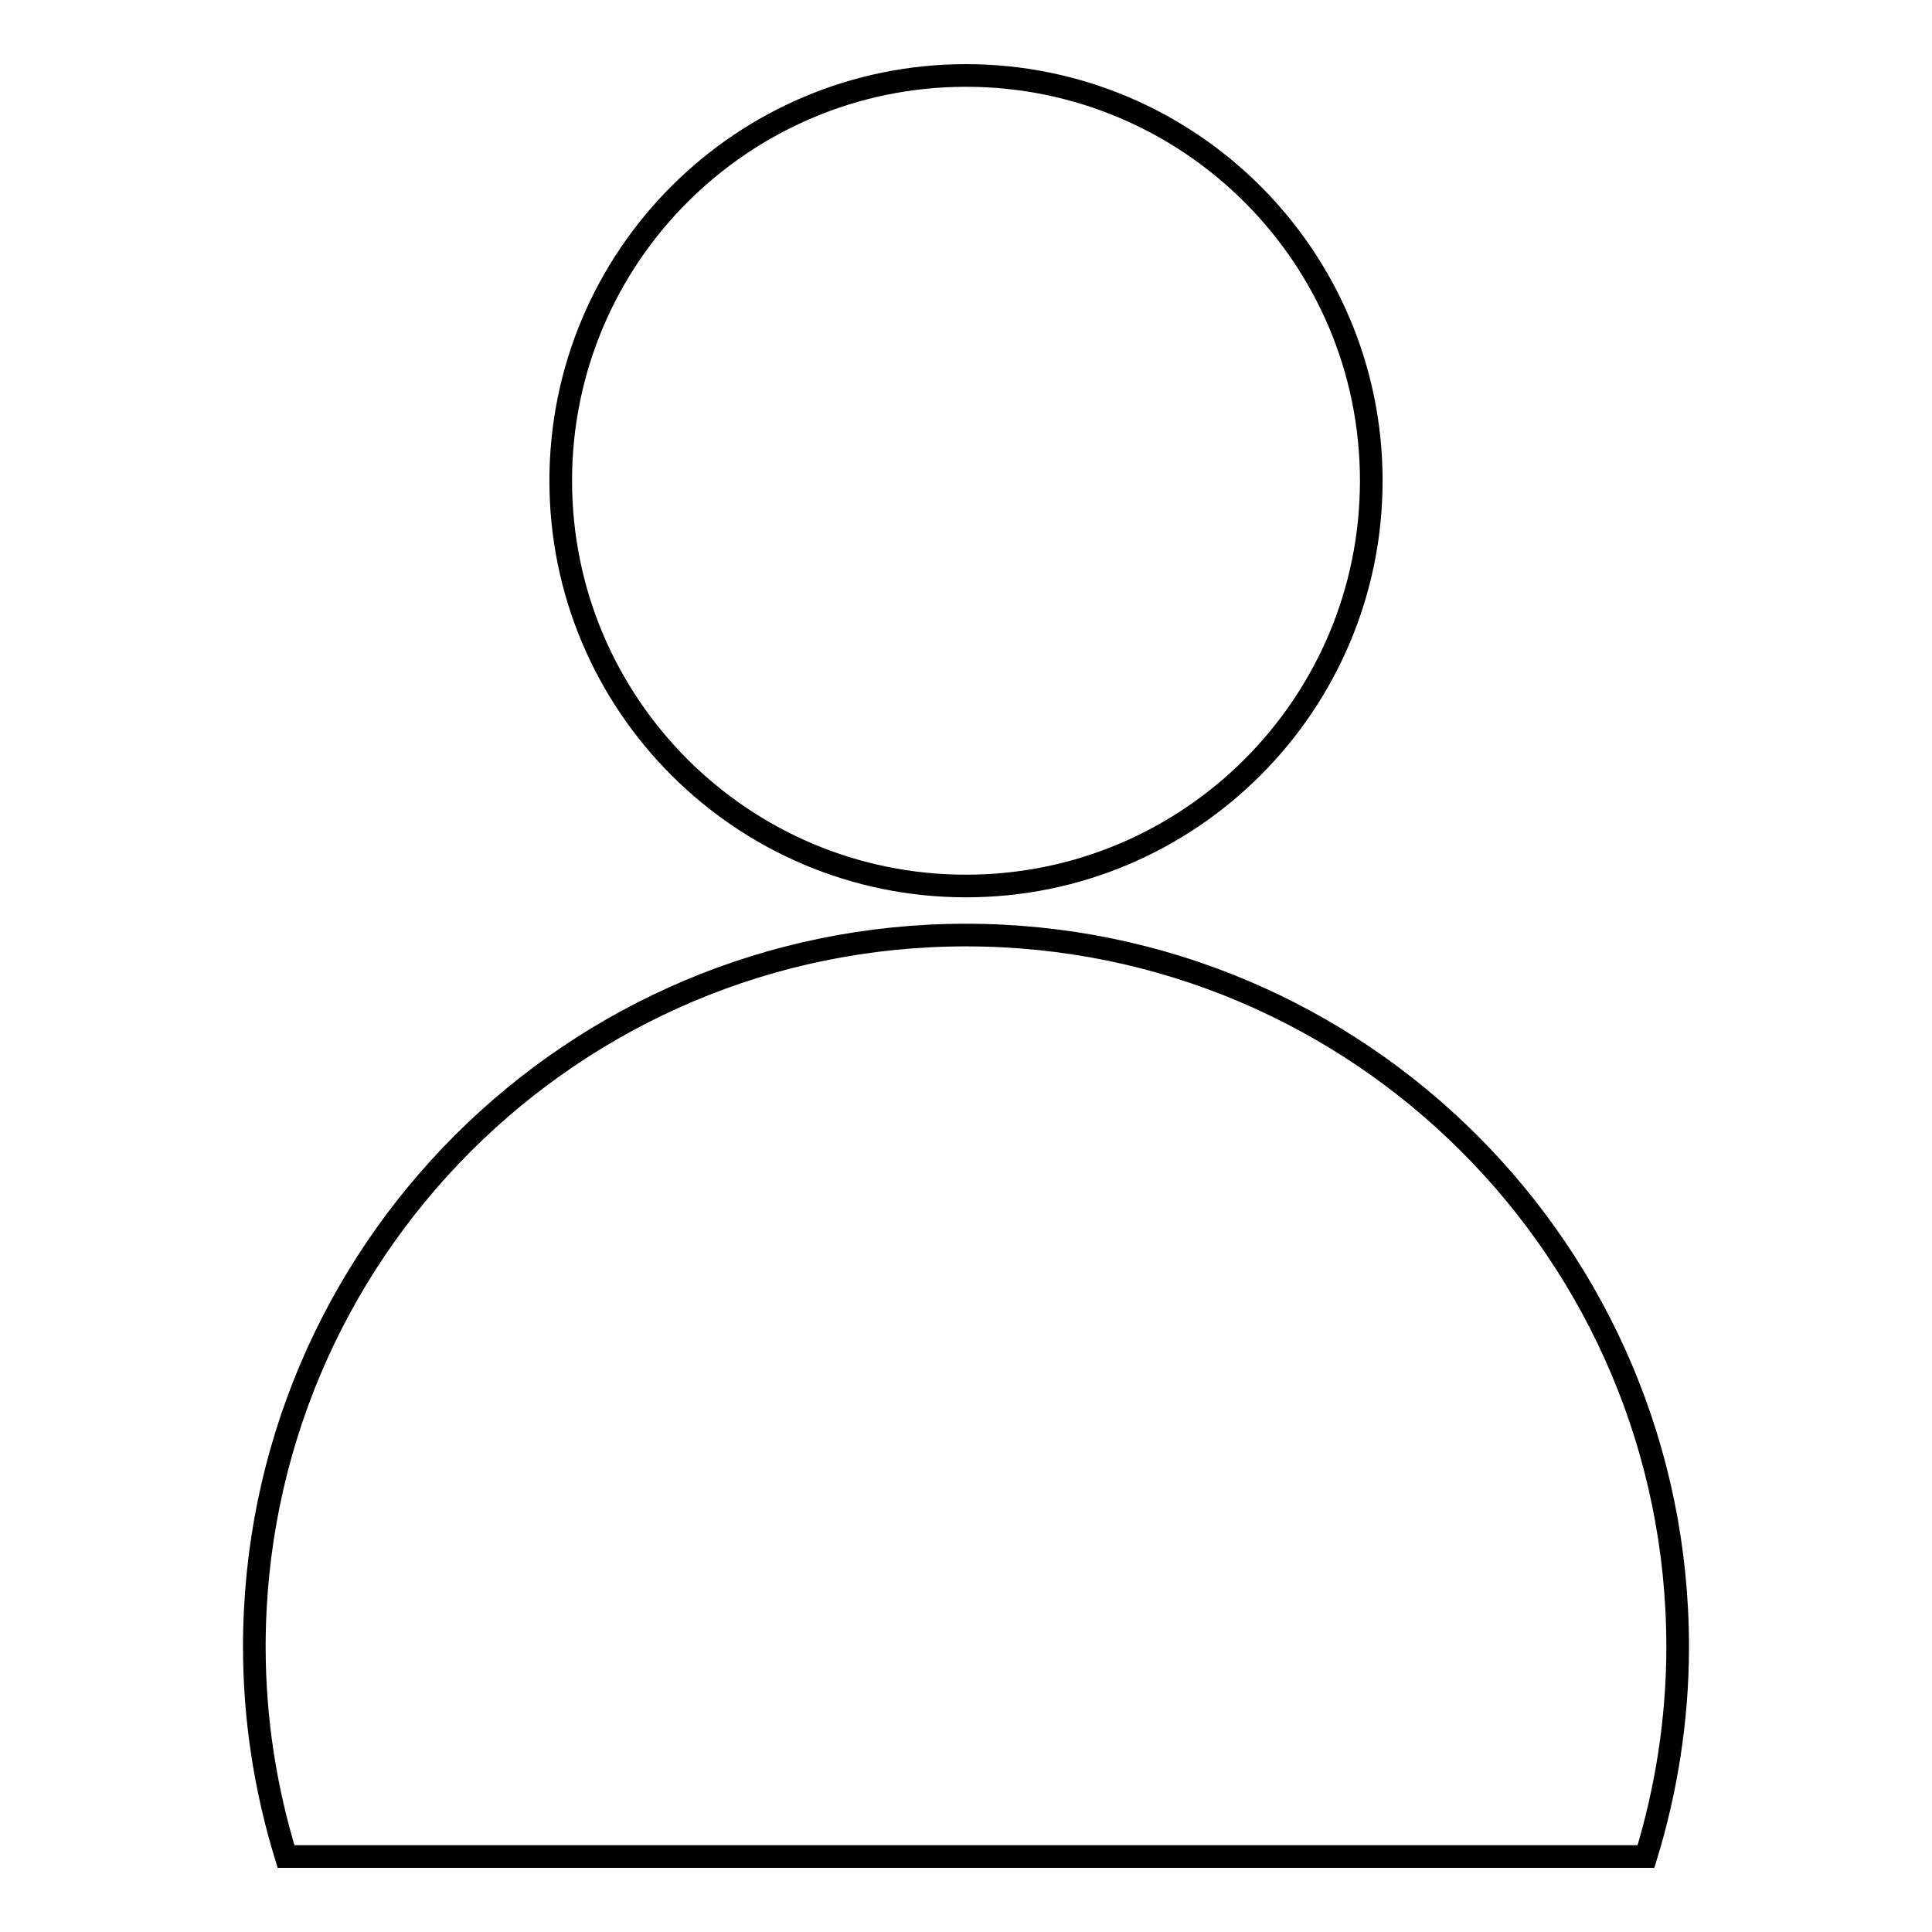
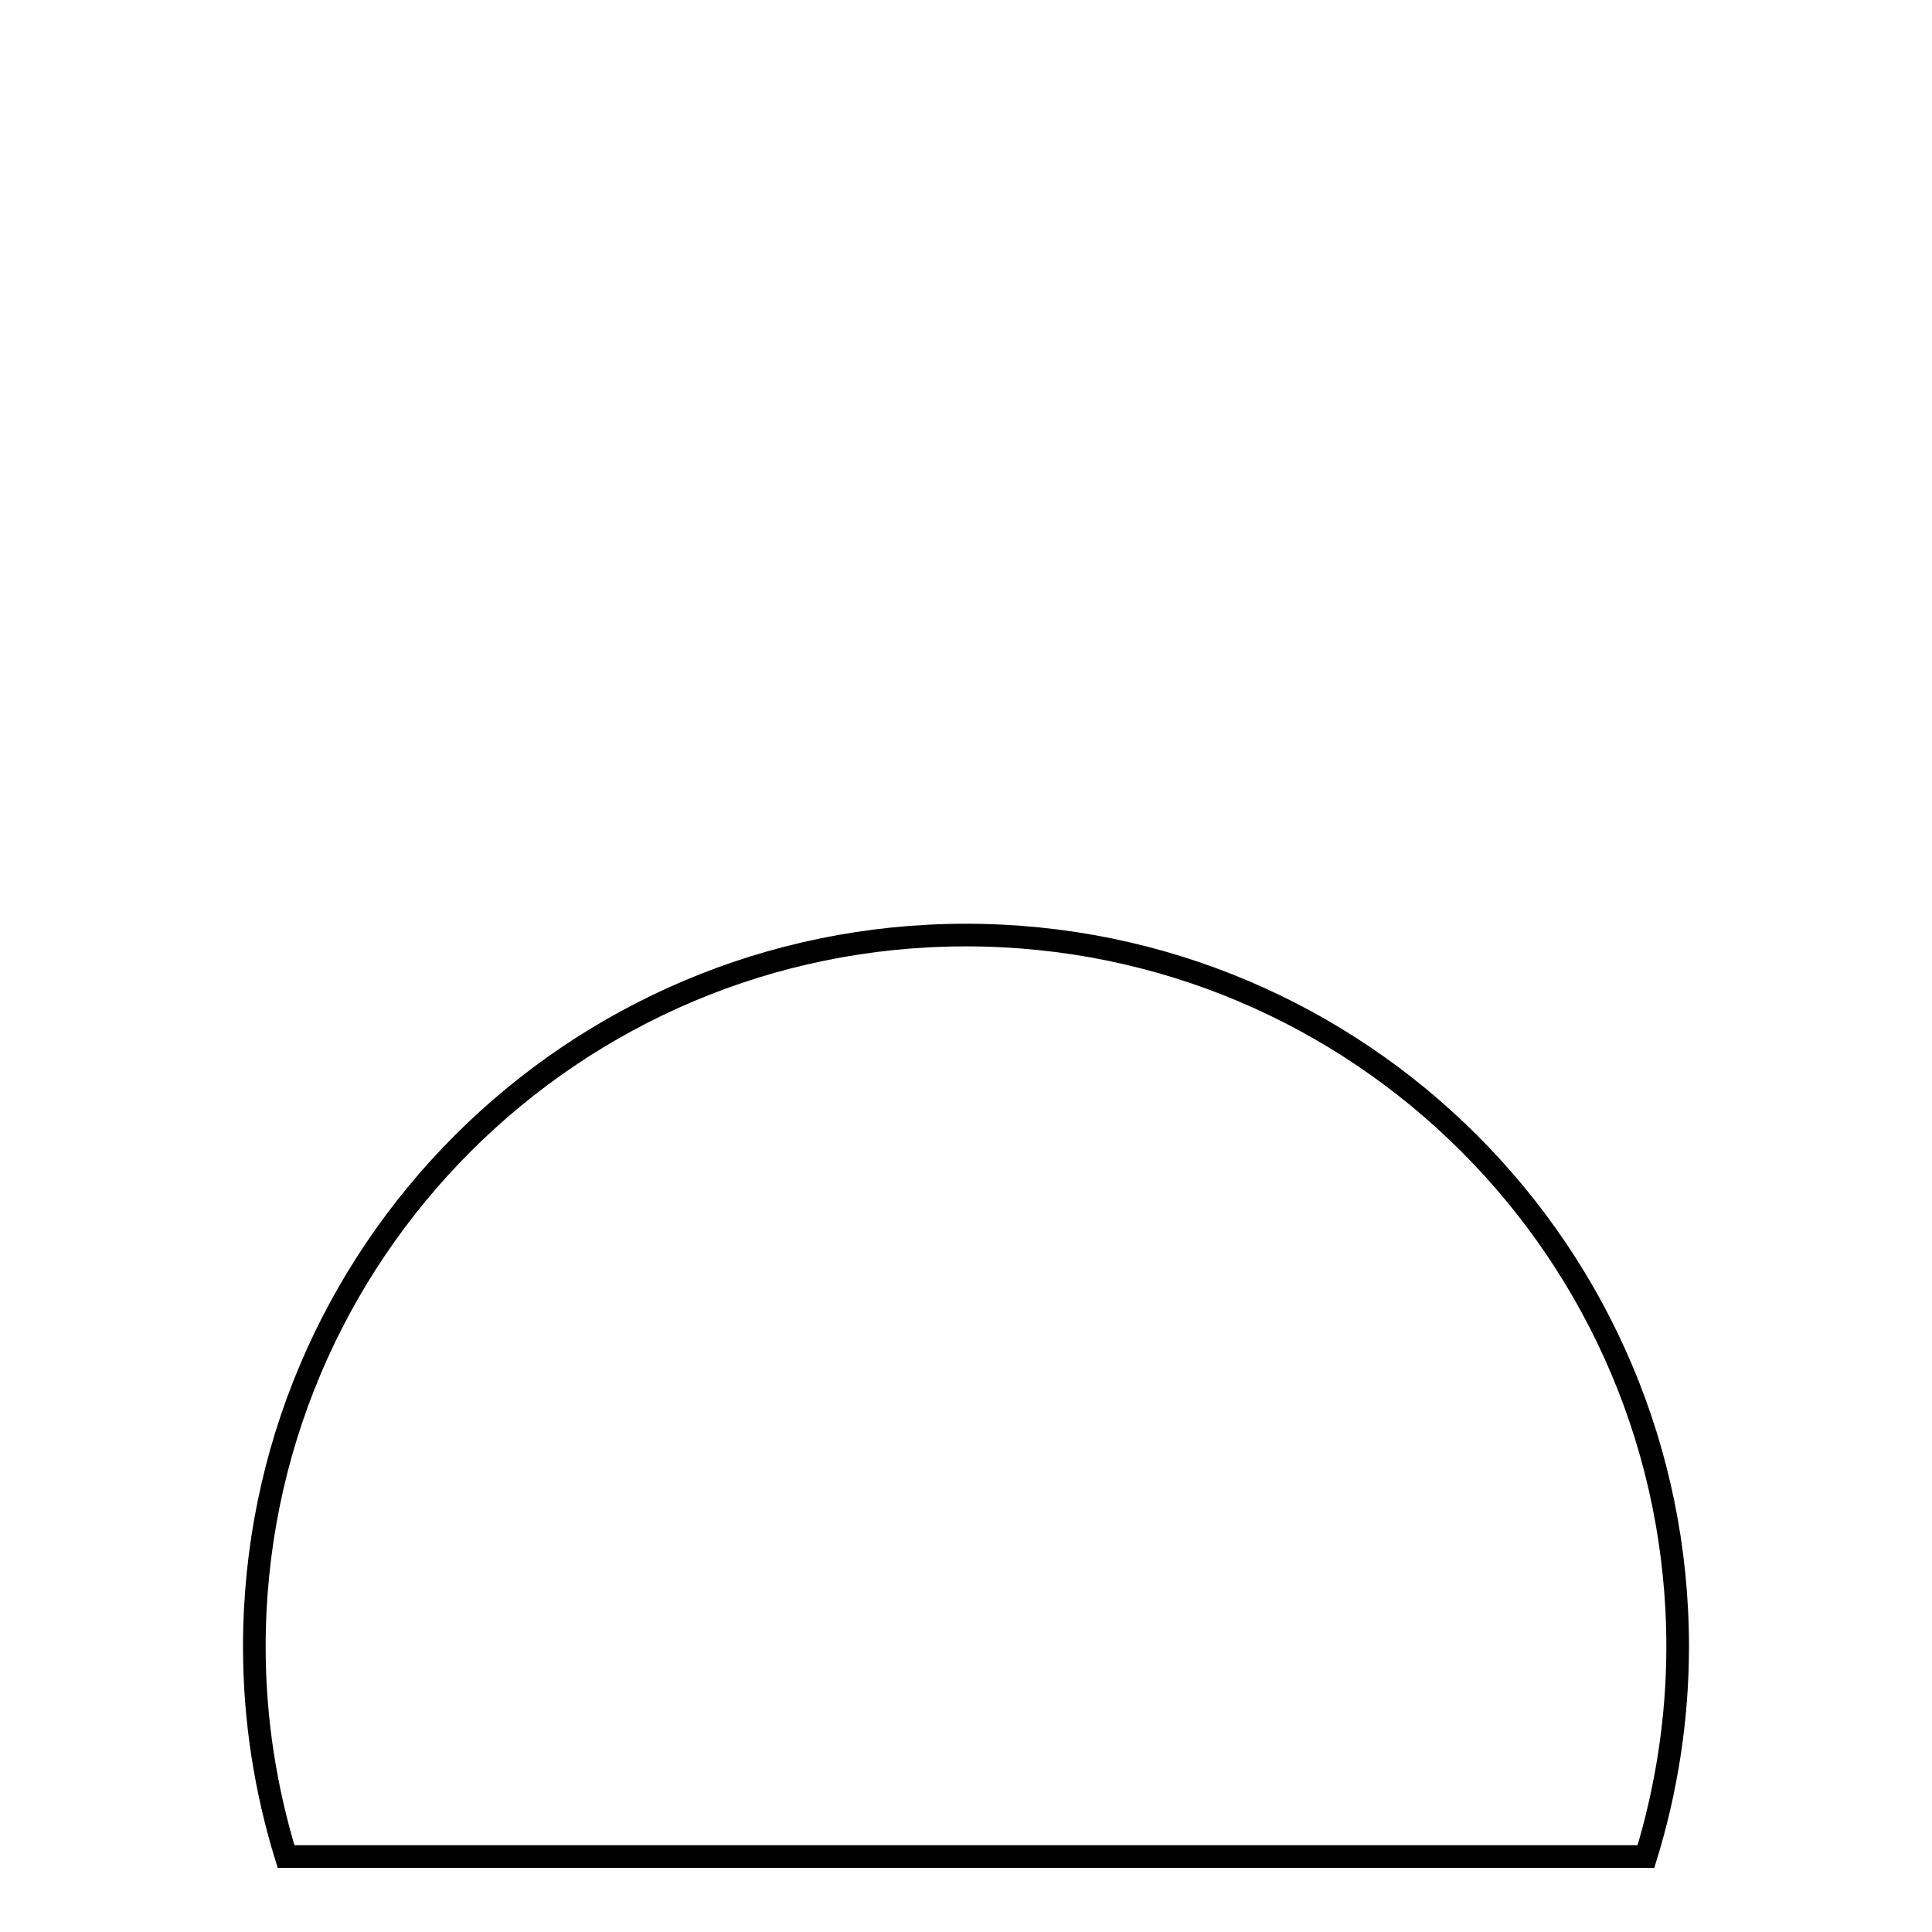
<svg xmlns="http://www.w3.org/2000/svg" version="1.1" x="0px" y="0px" viewBox="0 0 256 256" enable-background="new 0 0 256 256" xml:space="preserve">
  <g>
    <g>
-       <path stroke-width="3" fill-opacity="0" stroke="#000000" d="M128,10c29.6,0,53.7,24,53.7,53.7c0,29.6-24,53.7-53.7,53.7c-29.6,0-53.7-24-53.7-53.7C74.3,34,98.4,10,128,10z" />
-       <path stroke-width="3" fill-opacity="0" stroke="#000000" d="M218.1,246c2.7-8.8,4.2-18.2,4.2-27.8c0-52.1-42.2-94.3-94.3-94.3c-52.1,0-94.3,42.2-94.3,94.3c0,9.7,1.5,19,4.2,27.8H218.1L218.1,246z" />
+       <path stroke-width="3" fill-opacity="0" stroke="#000000" d="M218.1,246c2.7-8.8,4.2-18.2,4.2-27.8c0-52.1-42.2-94.3-94.3-94.3c-52.1,0-94.3,42.2-94.3,94.3c0,9.7,1.5,19,4.2,27.8L218.1,246z" />
    </g>
  </g>
</svg>